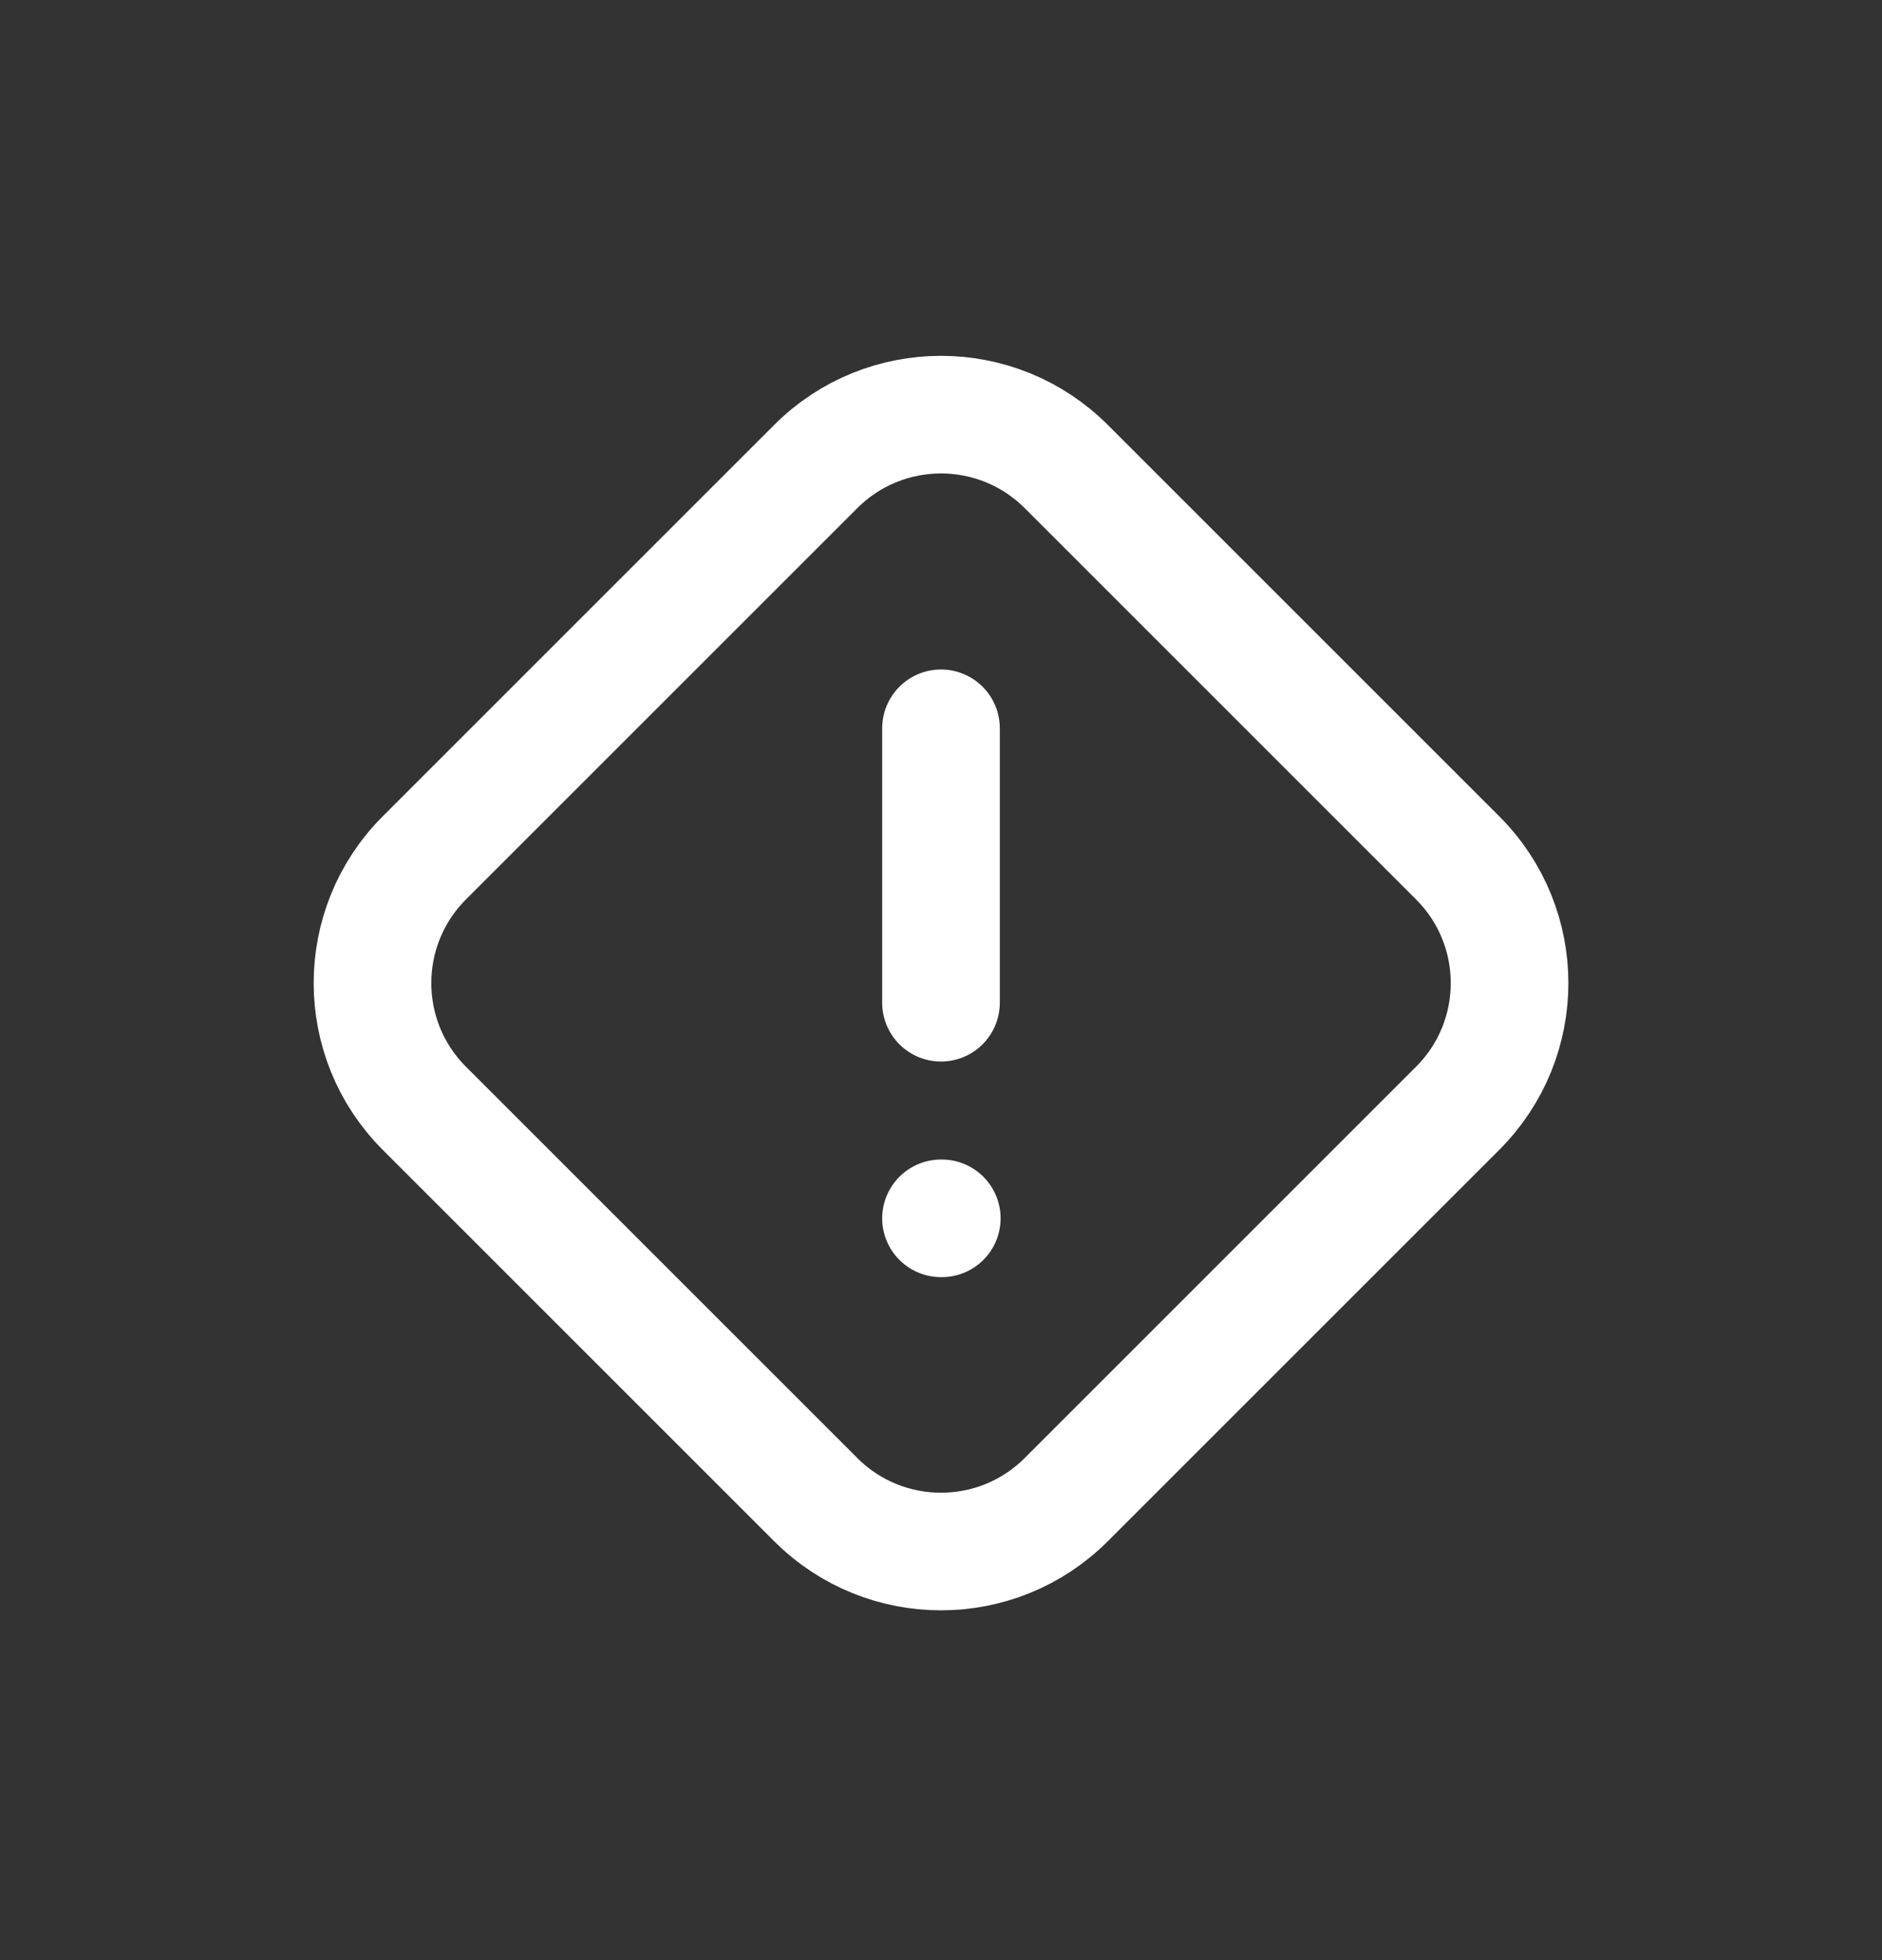
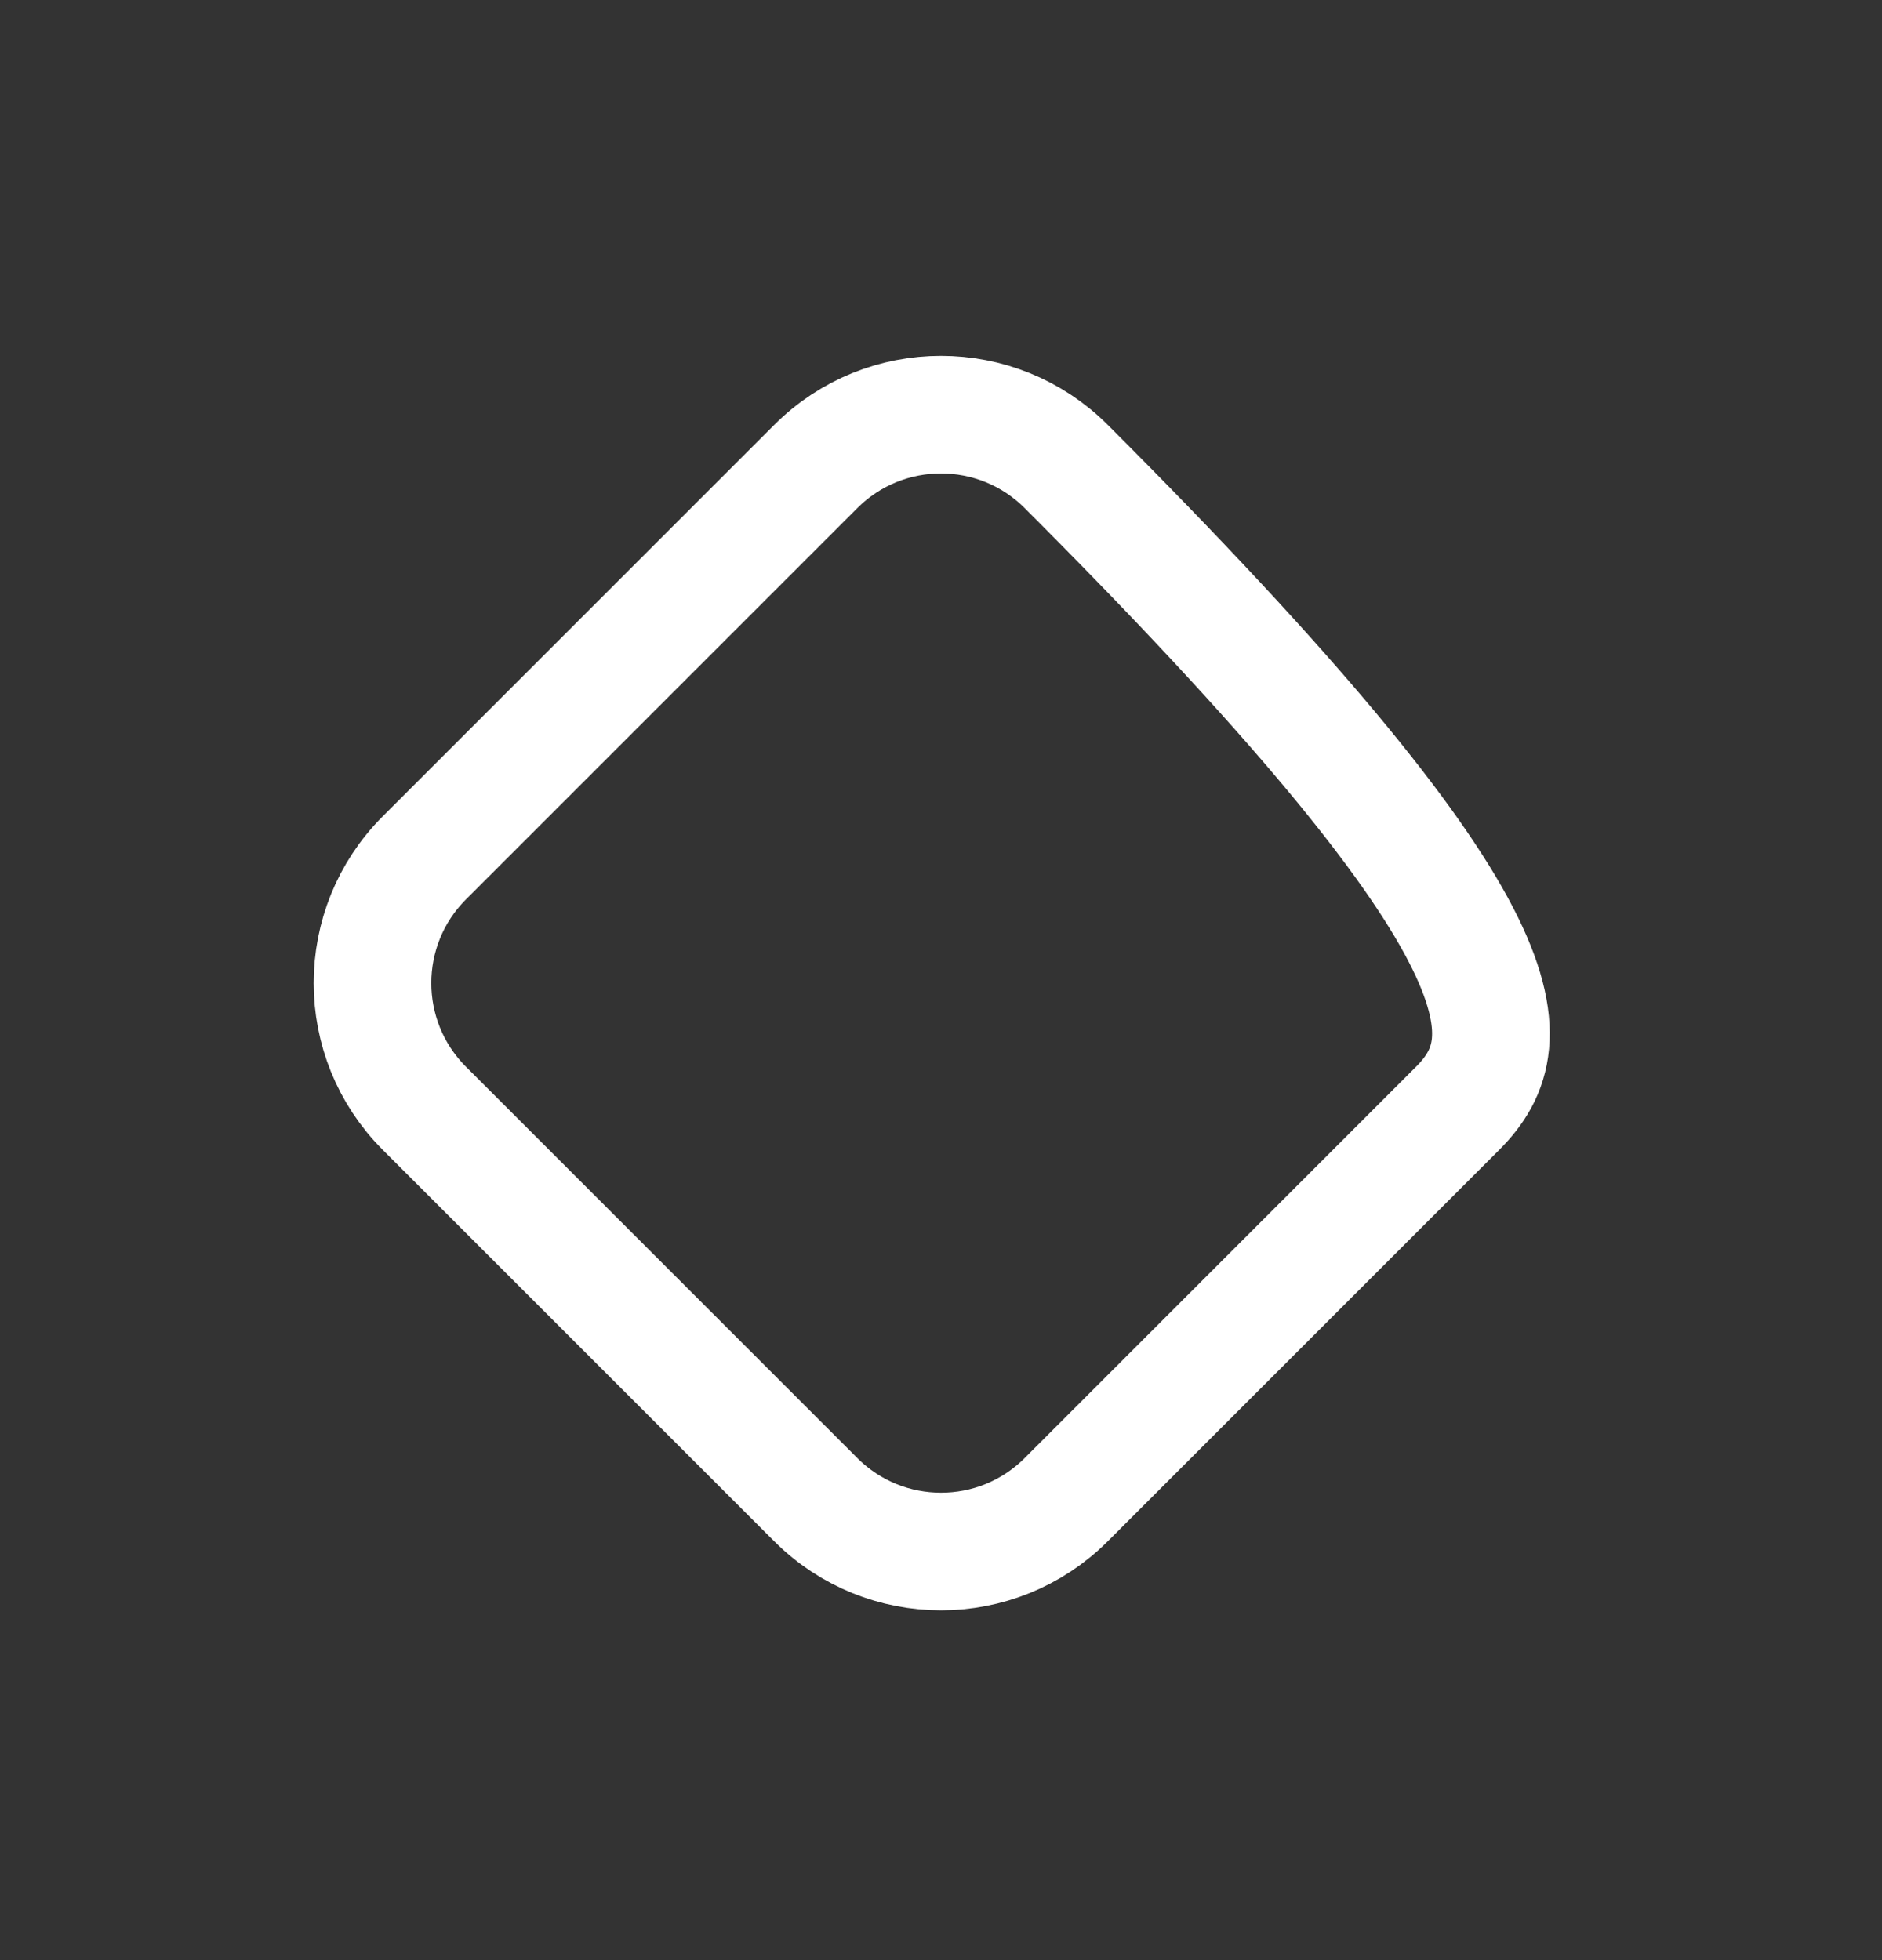
<svg xmlns="http://www.w3.org/2000/svg" width="24" height="25" viewBox="0 0 24 25" fill="none">
  <rect x="0" y="0" width="24" height="25" fill="#333333" stroke="none" />
-   <path d="M12 15.539H12.01" stroke="white" stroke-width="1.5" stroke-linecap="round" stroke-linejoin="round" />
-   <path d="M5.411 10.942L10.403 5.95C11.285 5.068 12.715 5.068 13.597 5.95L18.589 10.942C19.471 11.824 19.471 13.253 18.589 14.135L13.597 19.127C12.715 20.009 11.285 20.009 10.403 19.127L5.411 14.135C4.53 13.253 4.53 11.824 5.411 10.942Z" stroke="white" stroke-width="1.5" stroke-linecap="round" stroke-linejoin="round" />
-   <path d="M12 9.289V12.789" stroke="white" stroke-width="1.5" stroke-linecap="round" stroke-linejoin="round" />
+   <path d="M5.411 10.942L10.403 5.95C11.285 5.068 12.715 5.068 13.597 5.95C19.471 11.824 19.471 13.253 18.589 14.135L13.597 19.127C12.715 20.009 11.285 20.009 10.403 19.127L5.411 14.135C4.53 13.253 4.53 11.824 5.411 10.942Z" stroke="white" stroke-width="1.5" stroke-linecap="round" stroke-linejoin="round" />
</svg>